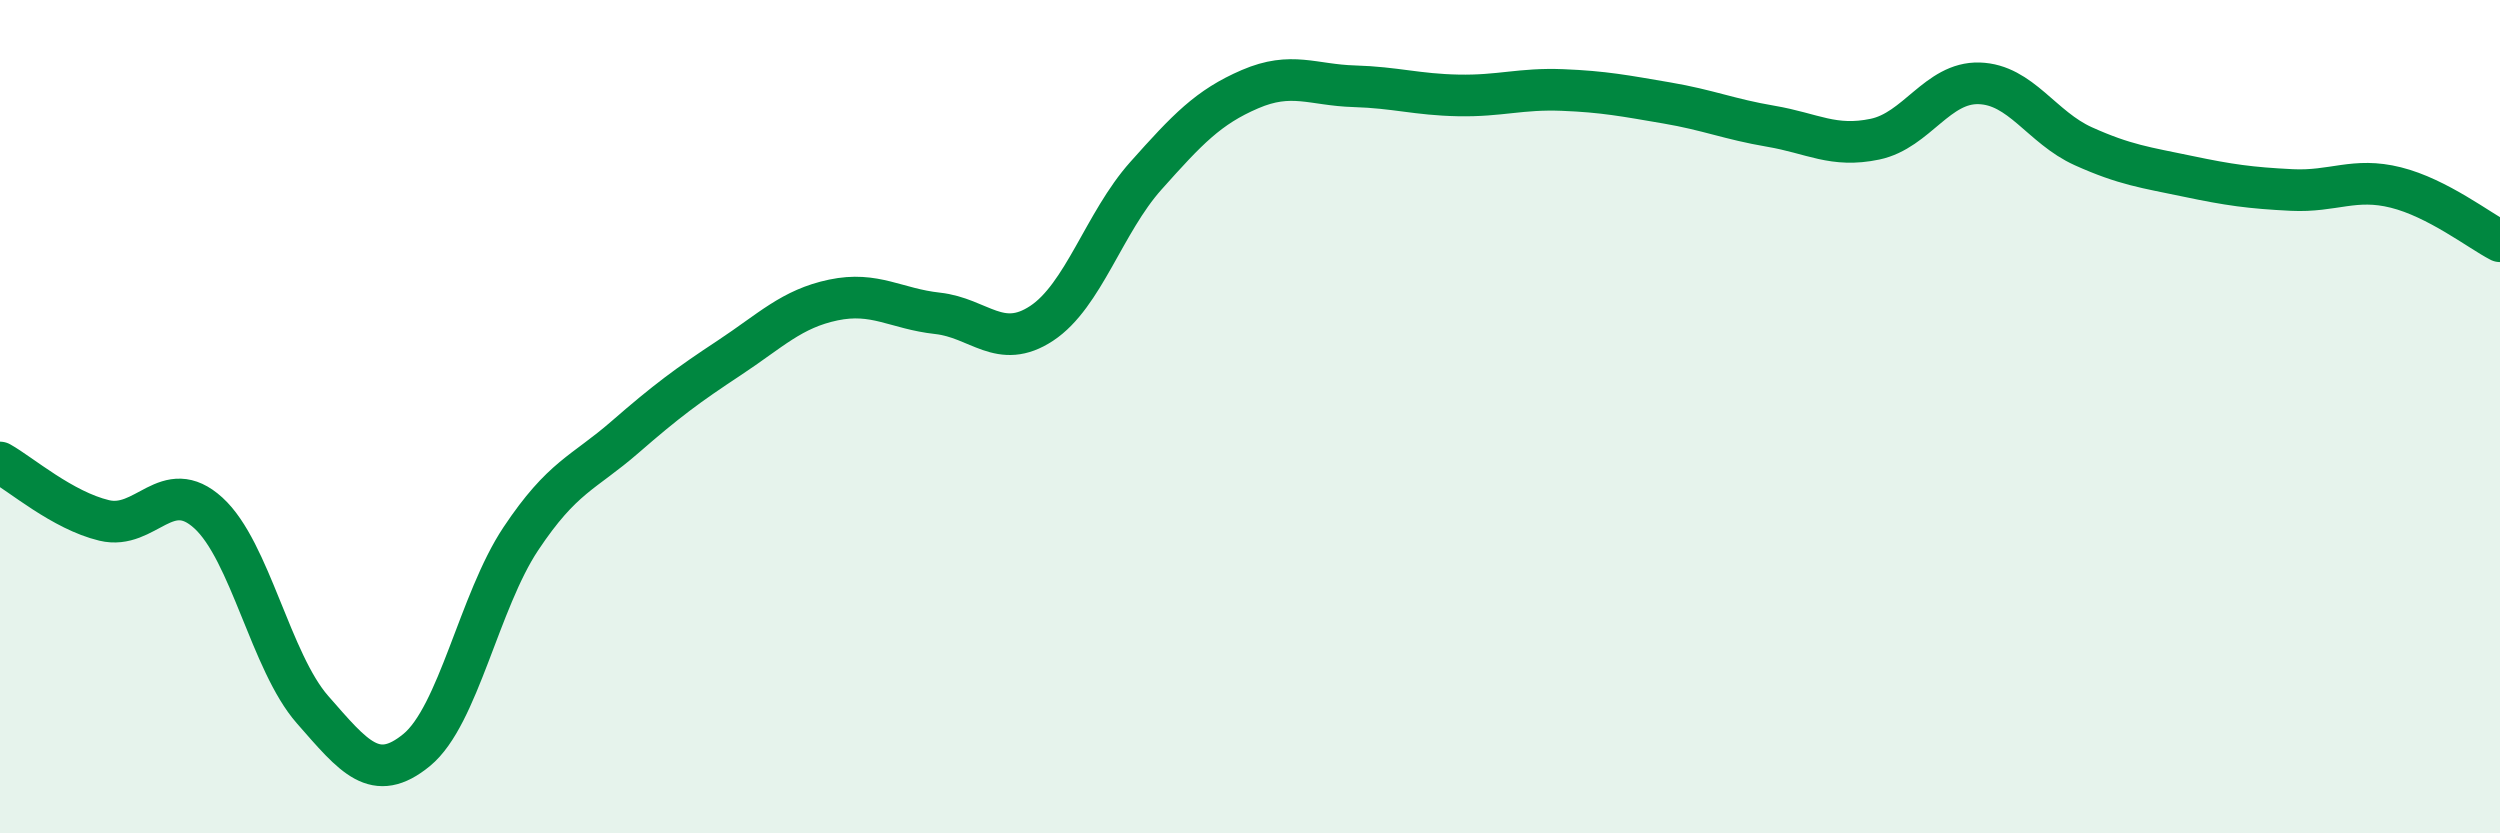
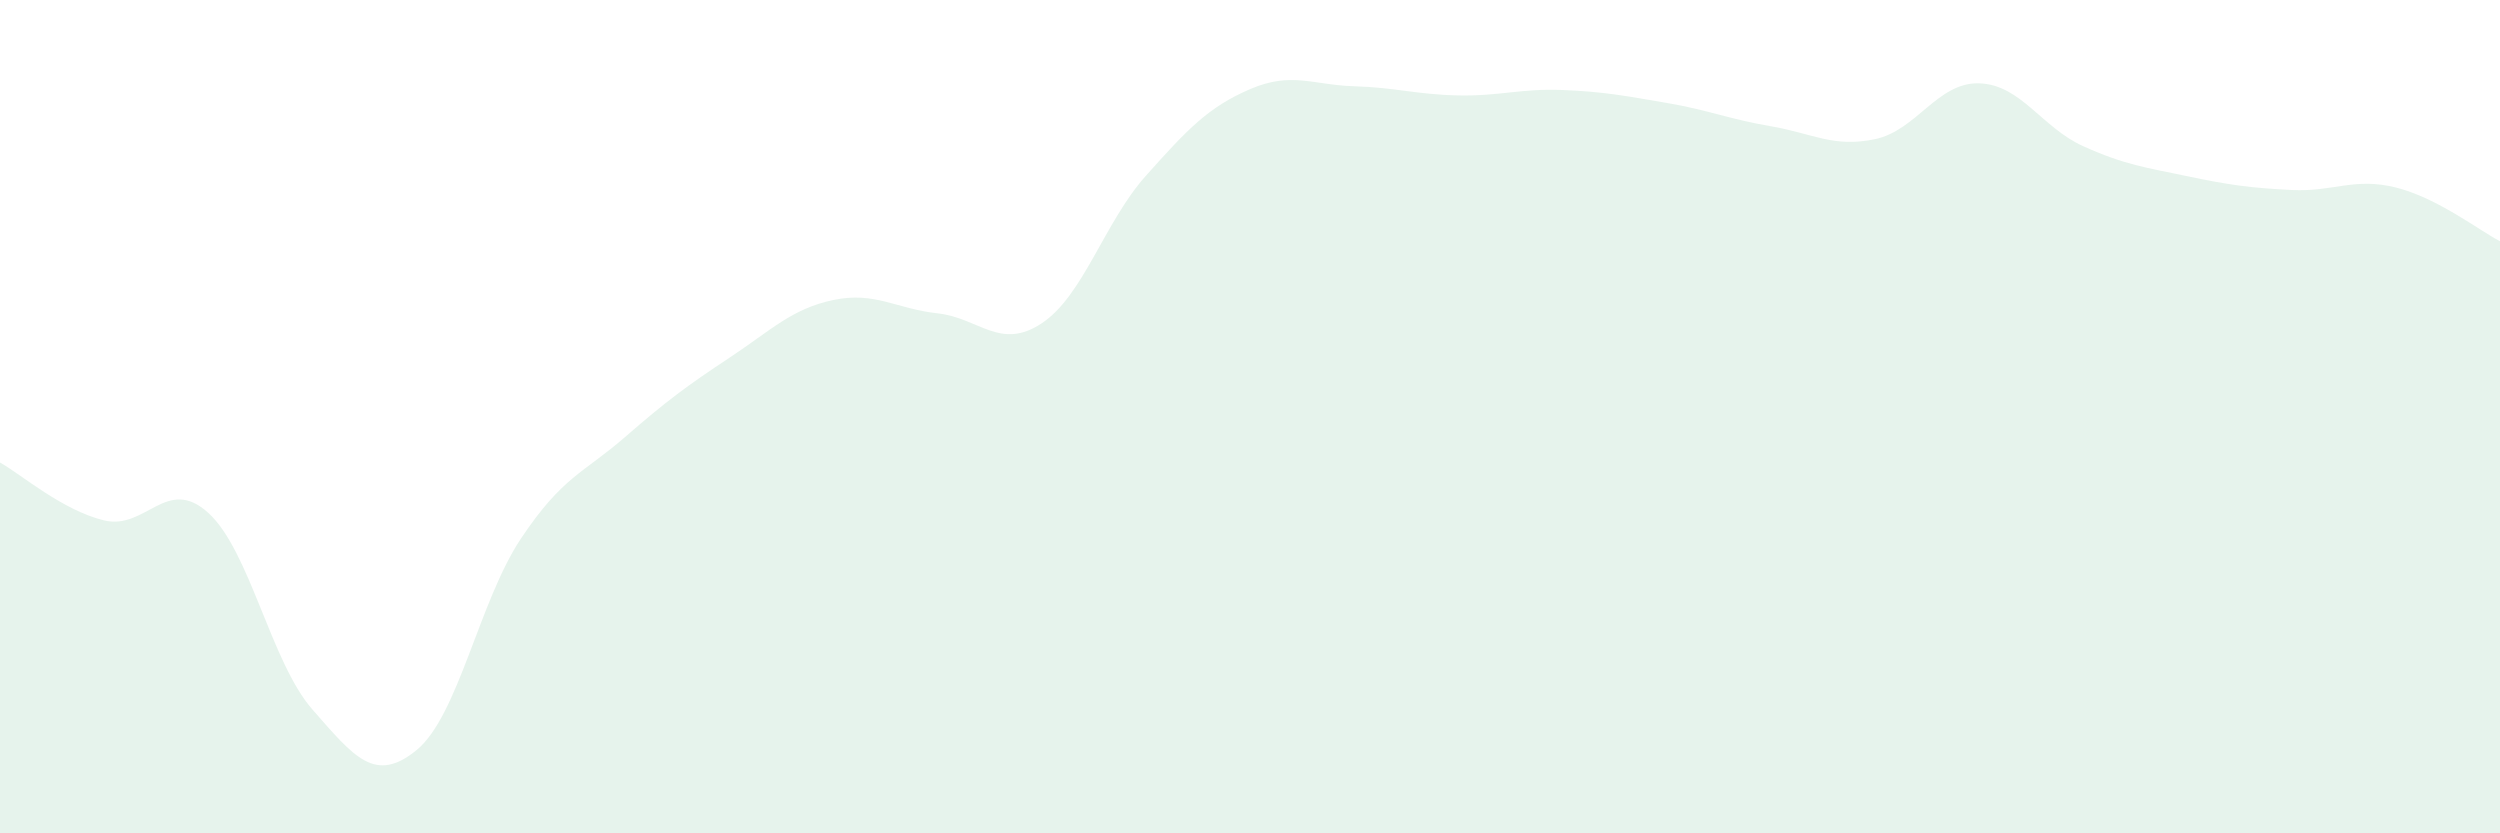
<svg xmlns="http://www.w3.org/2000/svg" width="60" height="20" viewBox="0 0 60 20">
  <path d="M 0,11.1 C 0.5,11.38 1.5,12.25 2.5,12.49 C 3.5,12.73 4,11.4 5,12.31 C 6,13.22 6.5,15.89 7.5,17.03 C 8.5,18.17 9,18.82 10,18 C 11,17.18 11.5,14.43 12.5,12.93 C 13.5,11.43 14,11.36 15,10.49 C 16,9.62 16.5,9.25 17.5,8.59 C 18.5,7.93 19,7.41 20,7.2 C 21,6.99 21.5,7.41 22.5,7.52 C 23.5,7.63 24,8.42 25,7.76 C 26,7.1 26.5,5.34 27.5,4.22 C 28.5,3.1 29,2.57 30,2.14 C 31,1.71 31.5,2.04 32.5,2.07 C 33.5,2.1 34,2.27 35,2.29 C 36,2.31 36.5,2.12 37.5,2.16 C 38.5,2.2 39,2.3 40,2.47 C 41,2.64 41.5,2.86 42.5,3.03 C 43.5,3.2 44,3.55 45,3.34 C 46,3.13 46.5,1.97 47.5,2 C 48.5,2.03 49,3.06 50,3.51 C 51,3.96 51.5,4.02 52.5,4.23 C 53.5,4.44 54,4.51 55,4.56 C 56,4.61 56.5,4.25 57.5,4.5 C 58.5,4.75 59.5,5.53 60,5.79L60 20L0 20Z" fill="#008740" opacity="0.1" stroke-linecap="round" stroke-linejoin="round" />
-   <path d="M 0,11.1 C 0.5,11.38 1.5,12.25 2.5,12.49 C 3.5,12.73 4,11.4 5,12.31 C 6,13.22 6.5,15.89 7.5,17.03 C 8.5,18.17 9,18.82 10,18 C 11,17.18 11.5,14.43 12.5,12.93 C 13.5,11.43 14,11.36 15,10.49 C 16,9.62 16.5,9.25 17.5,8.59 C 18.5,7.93 19,7.41 20,7.2 C 21,6.99 21.5,7.41 22.5,7.52 C 23.5,7.63 24,8.42 25,7.76 C 26,7.1 26.5,5.34 27.5,4.22 C 28.5,3.1 29,2.57 30,2.14 C 31,1.71 31.5,2.04 32.5,2.07 C 33.5,2.1 34,2.27 35,2.29 C 36,2.31 36.5,2.12 37.5,2.16 C 38.5,2.2 39,2.3 40,2.47 C 41,2.64 41.5,2.86 42.5,3.03 C 43.5,3.2 44,3.55 45,3.34 C 46,3.13 46.5,1.97 47.5,2 C 48.5,2.03 49,3.06 50,3.51 C 51,3.96 51.5,4.02 52.5,4.23 C 53.5,4.44 54,4.51 55,4.56 C 56,4.61 56.5,4.25 57.5,4.5 C 58.5,4.75 59.5,5.53 60,5.79" stroke="#008740" stroke-width="1" fill="none" stroke-linecap="round" stroke-linejoin="round" />
</svg>